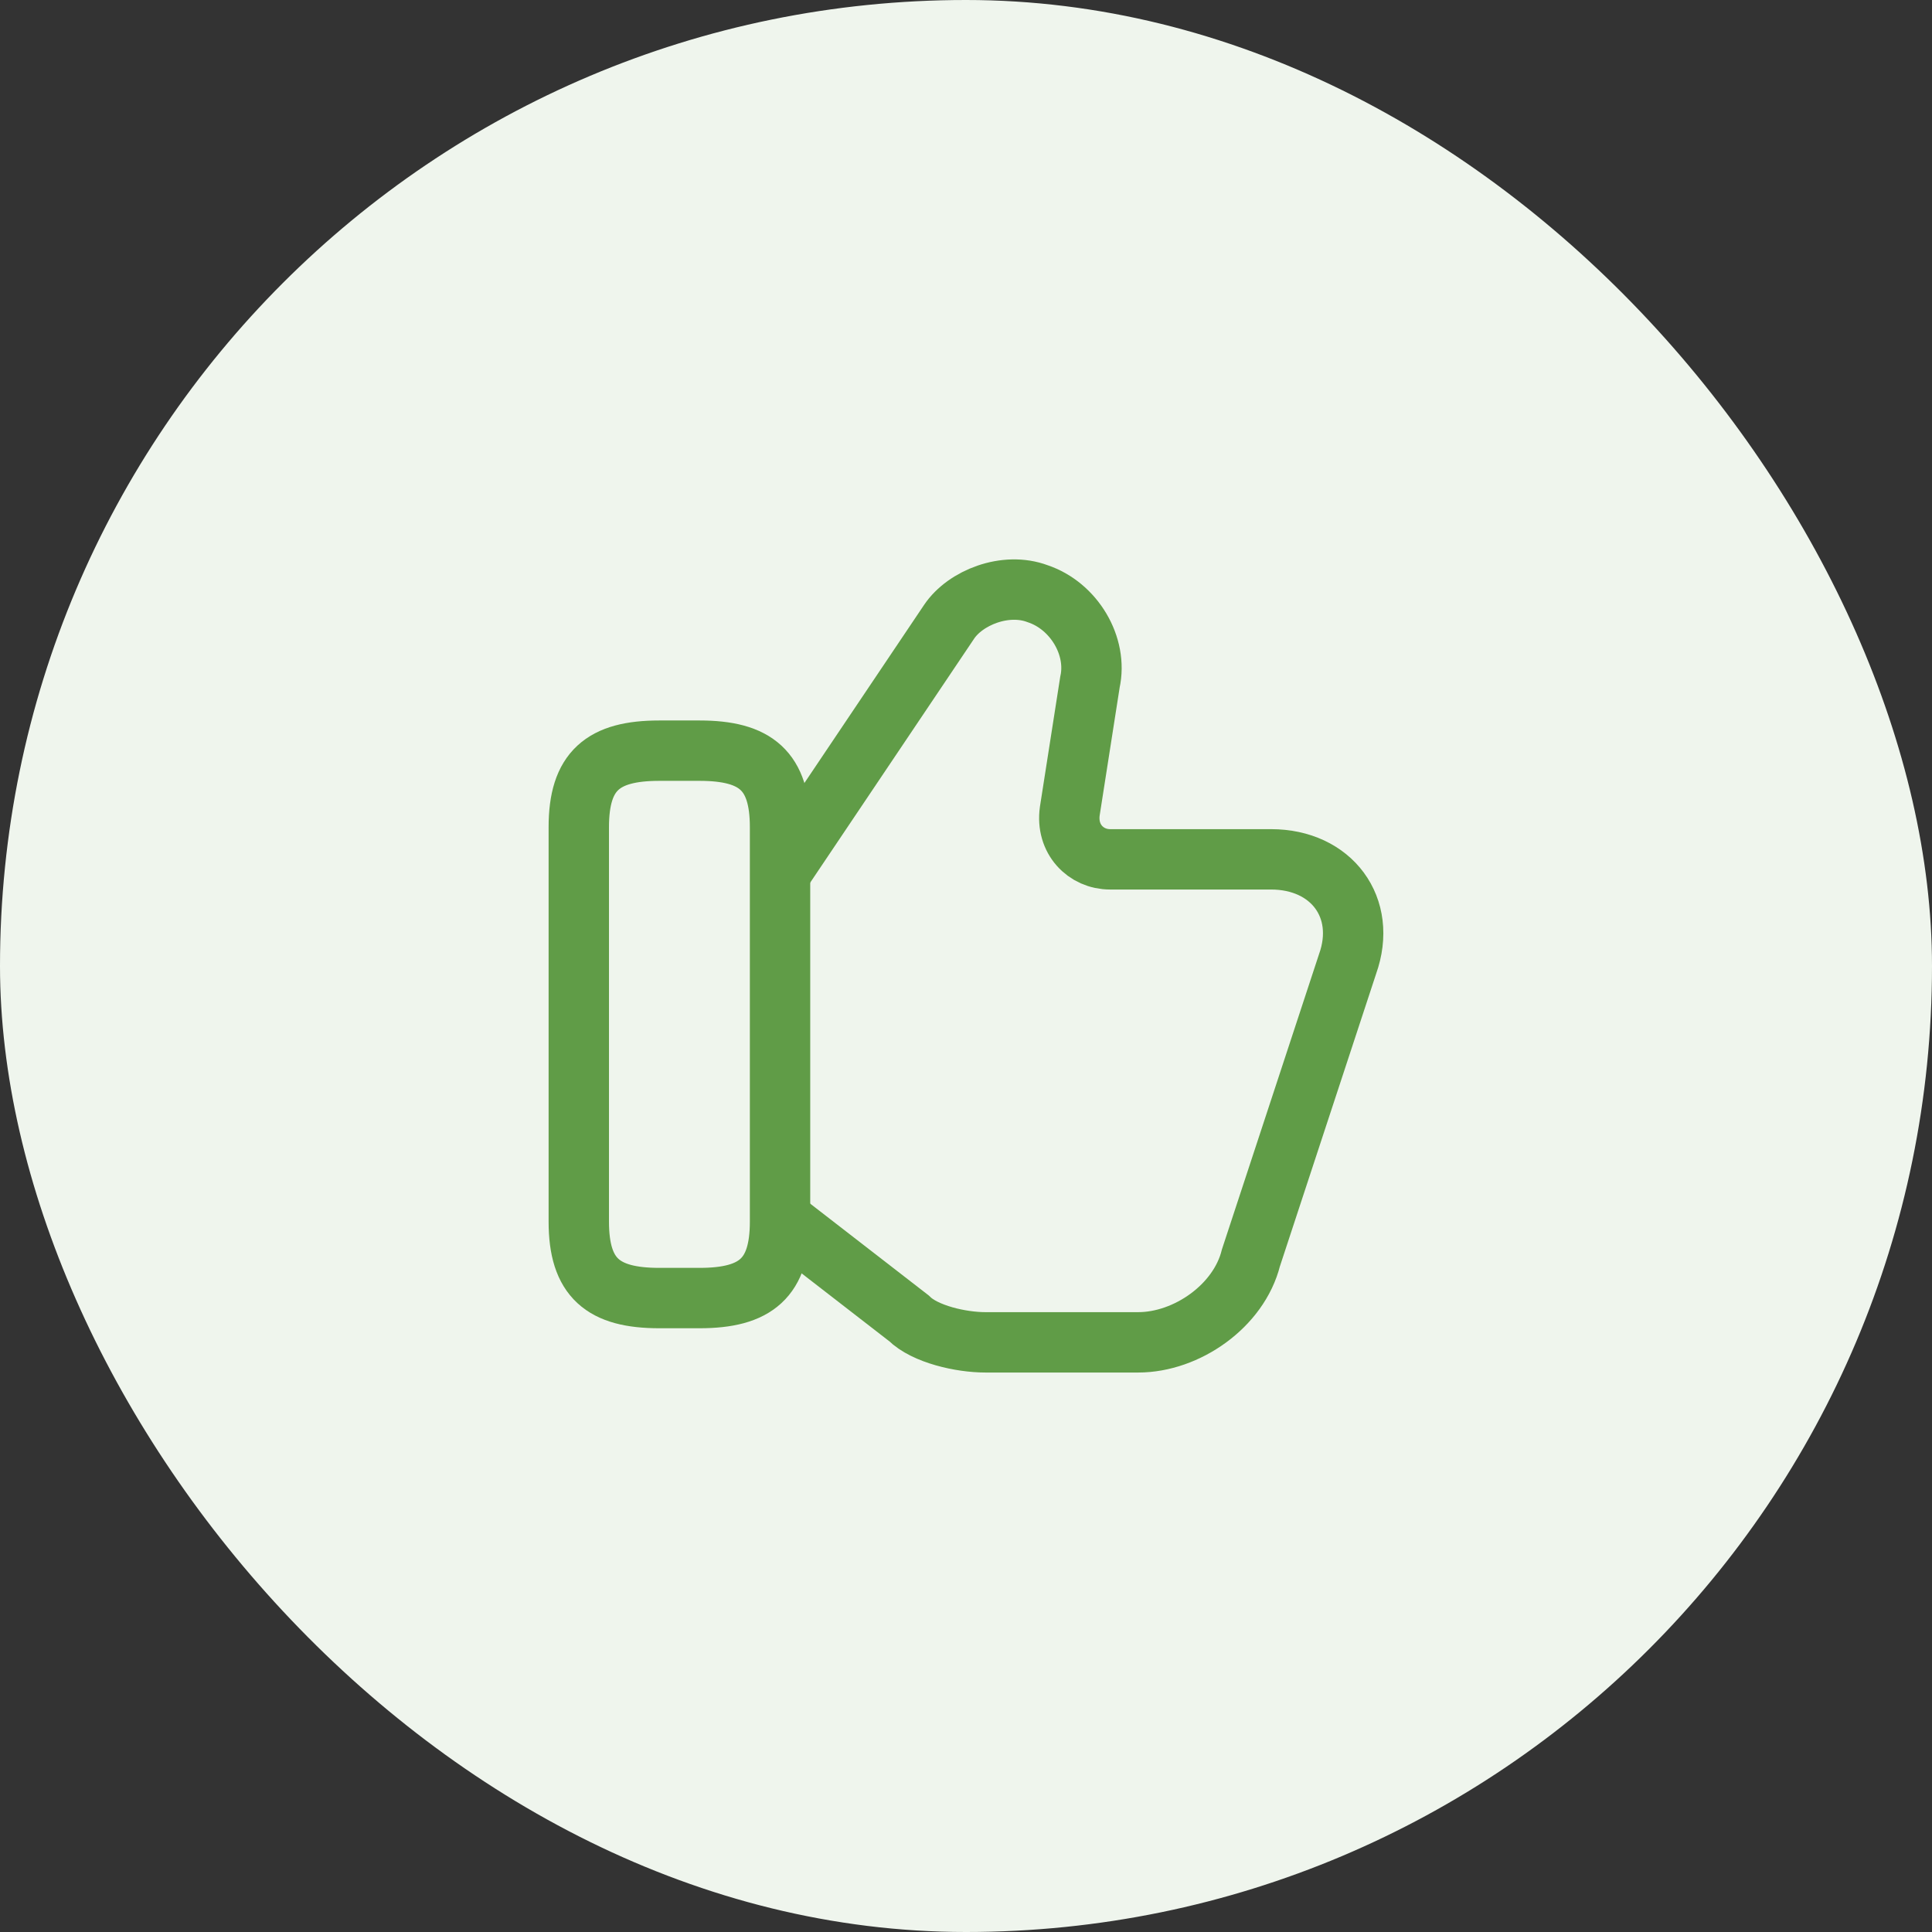
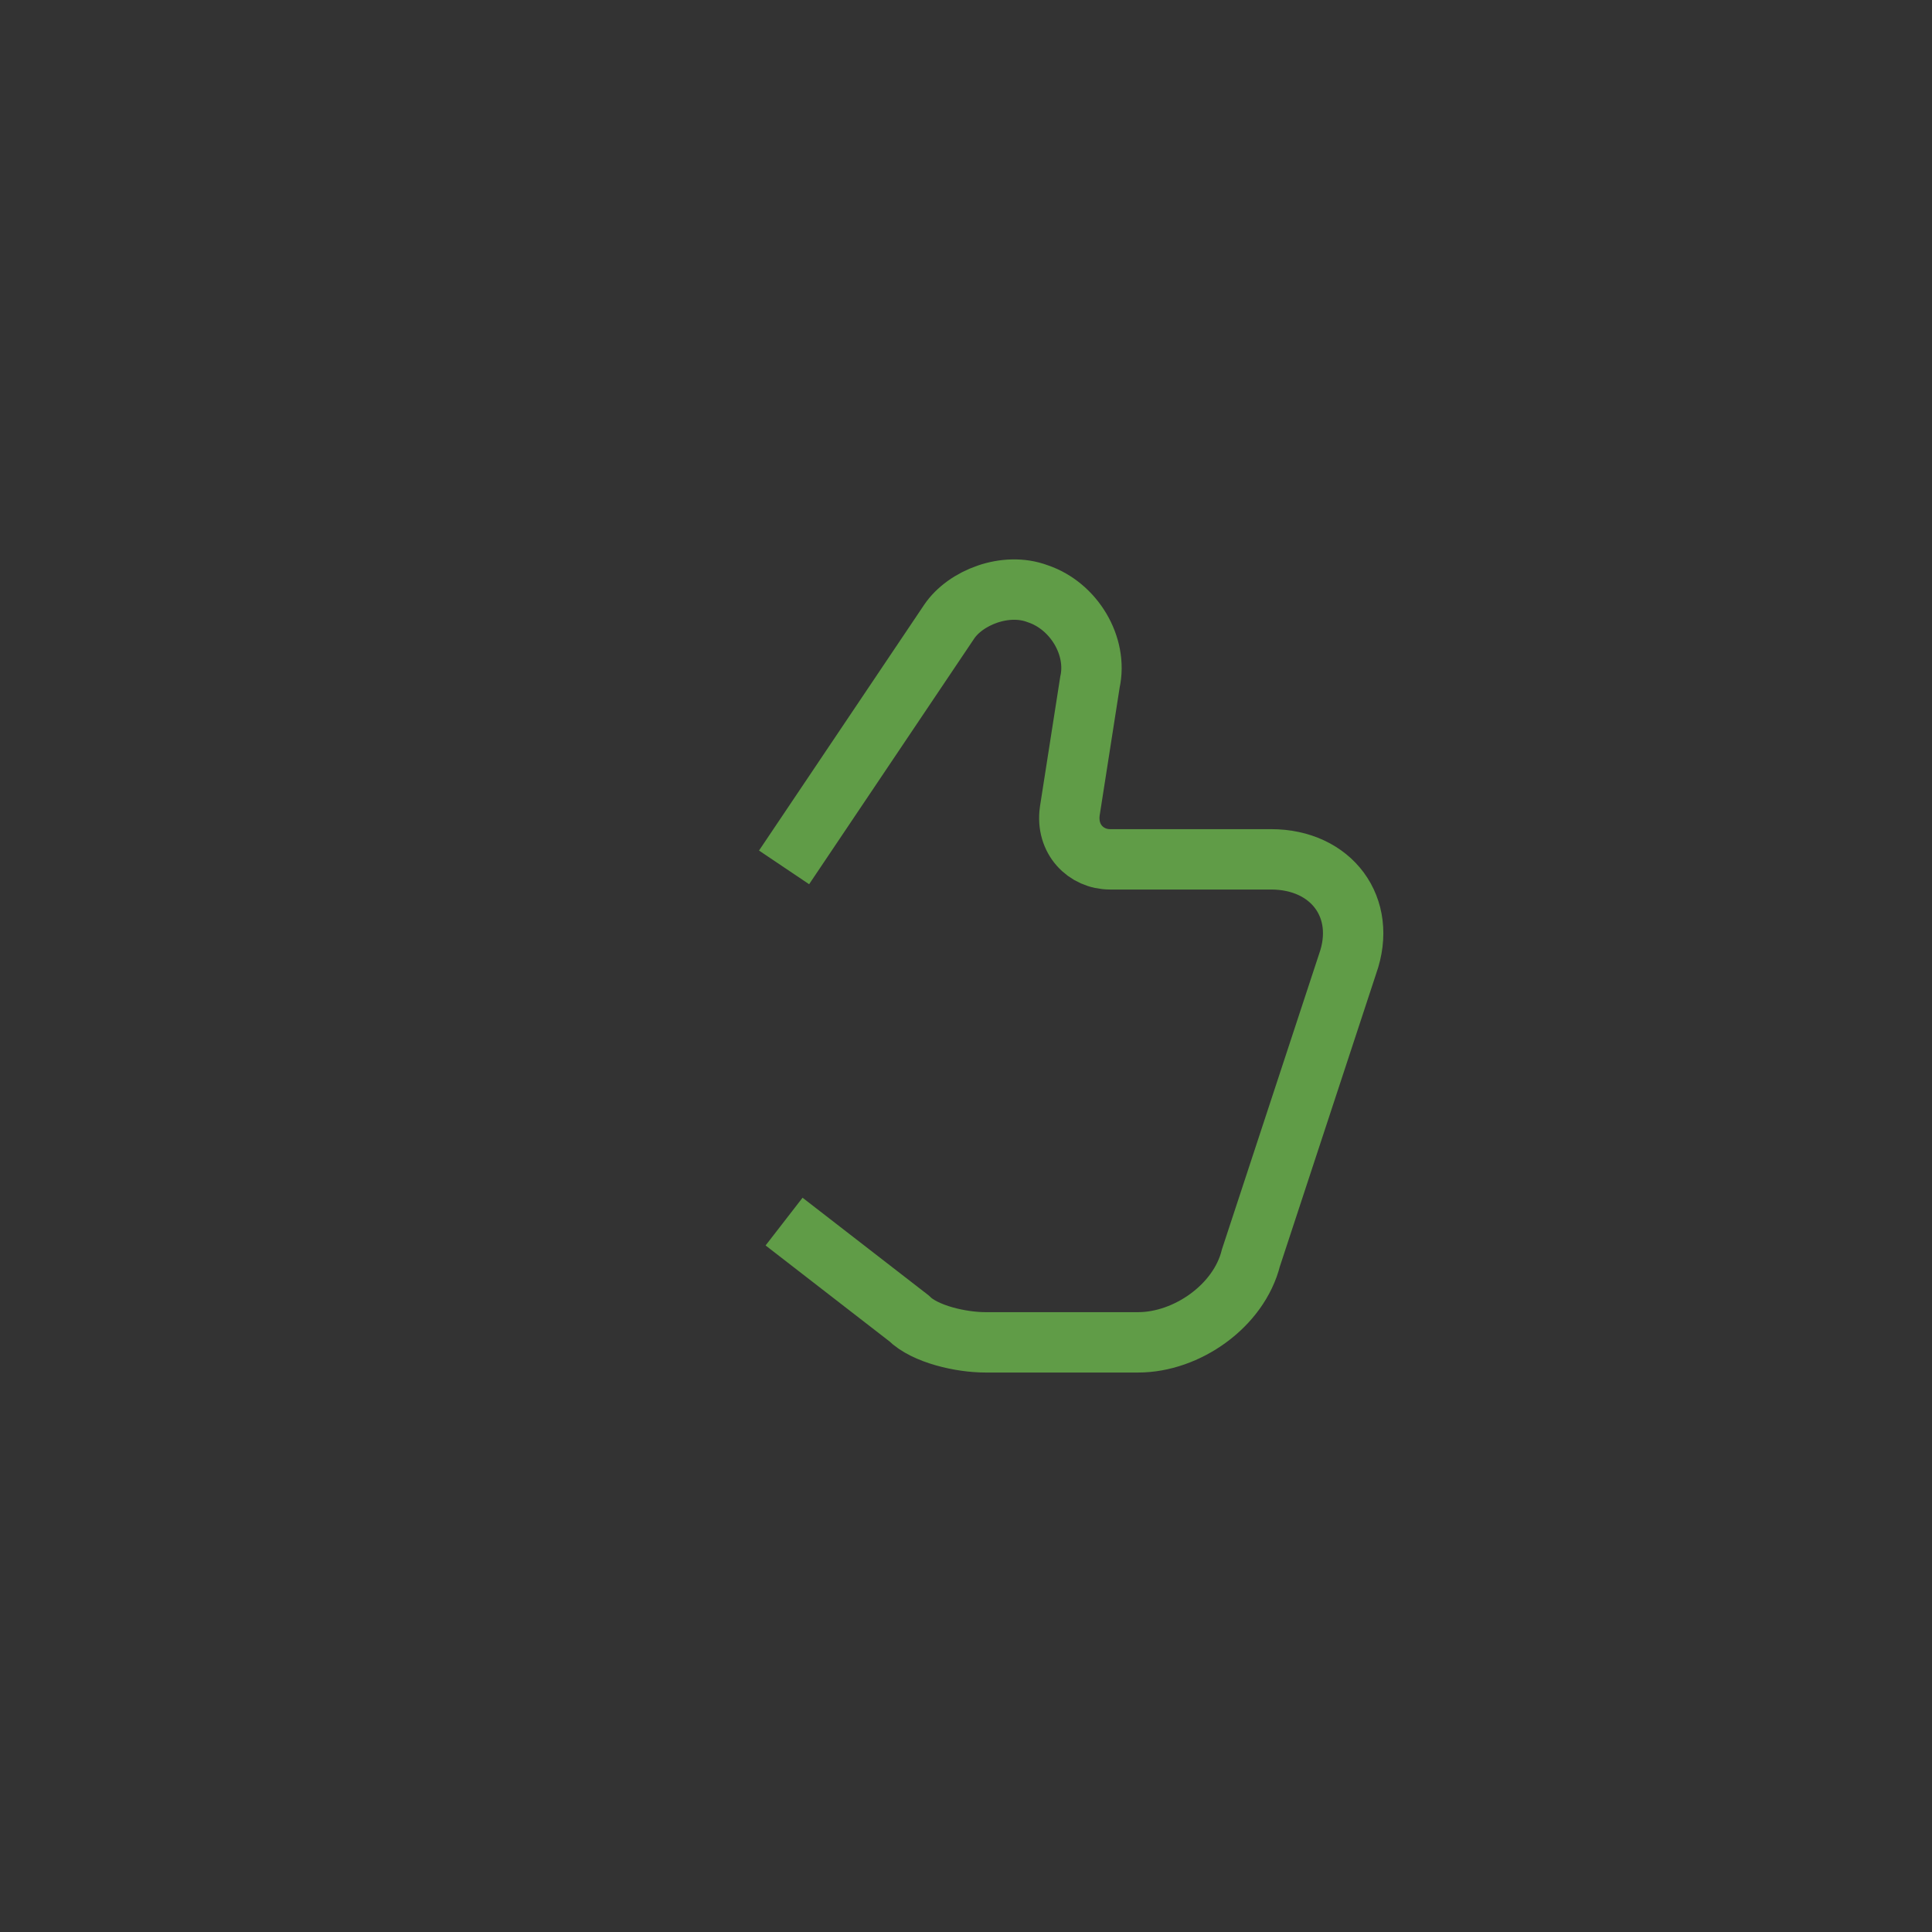
<svg xmlns="http://www.w3.org/2000/svg" width="48" height="48" viewBox="0 0 48 48" fill="none">
  <rect x="0" y="0" width="48" height="48" fill="#333333" stroke="none" />
-   <rect width="48" height="48" rx="24" fill="#EFF5ED" />
  <path d="M19.48 30.35L22.579 32.75C22.98 33.15 23.88 33.35 24.48 33.35H28.279C29.48 33.35 30.779 32.45 31.079 31.25L33.48 23.95C33.98 22.55 33.08 21.35 31.579 21.35H27.579C26.98 21.35 26.48 20.85 26.579 20.15L27.079 16.95C27.279 16.05 26.68 15.05 25.779 14.75C24.98 14.45 23.98 14.85 23.579 15.45L19.48 21.55" stroke="#609C47" stroke-width="1.5" stroke-miterlimit="10" />
-   <path d="M14.38 30.35V20.55C14.38 19.15 14.98 18.65 16.38 18.65H17.38C18.78 18.65 19.38 19.15 19.38 20.55V30.35C19.38 31.75 18.78 32.25 17.38 32.25H16.38C14.98 32.25 14.38 31.75 14.38 30.35Z" stroke="#609C47" stroke-width="1.5" stroke-linecap="round" stroke-linejoin="round" />
</svg>